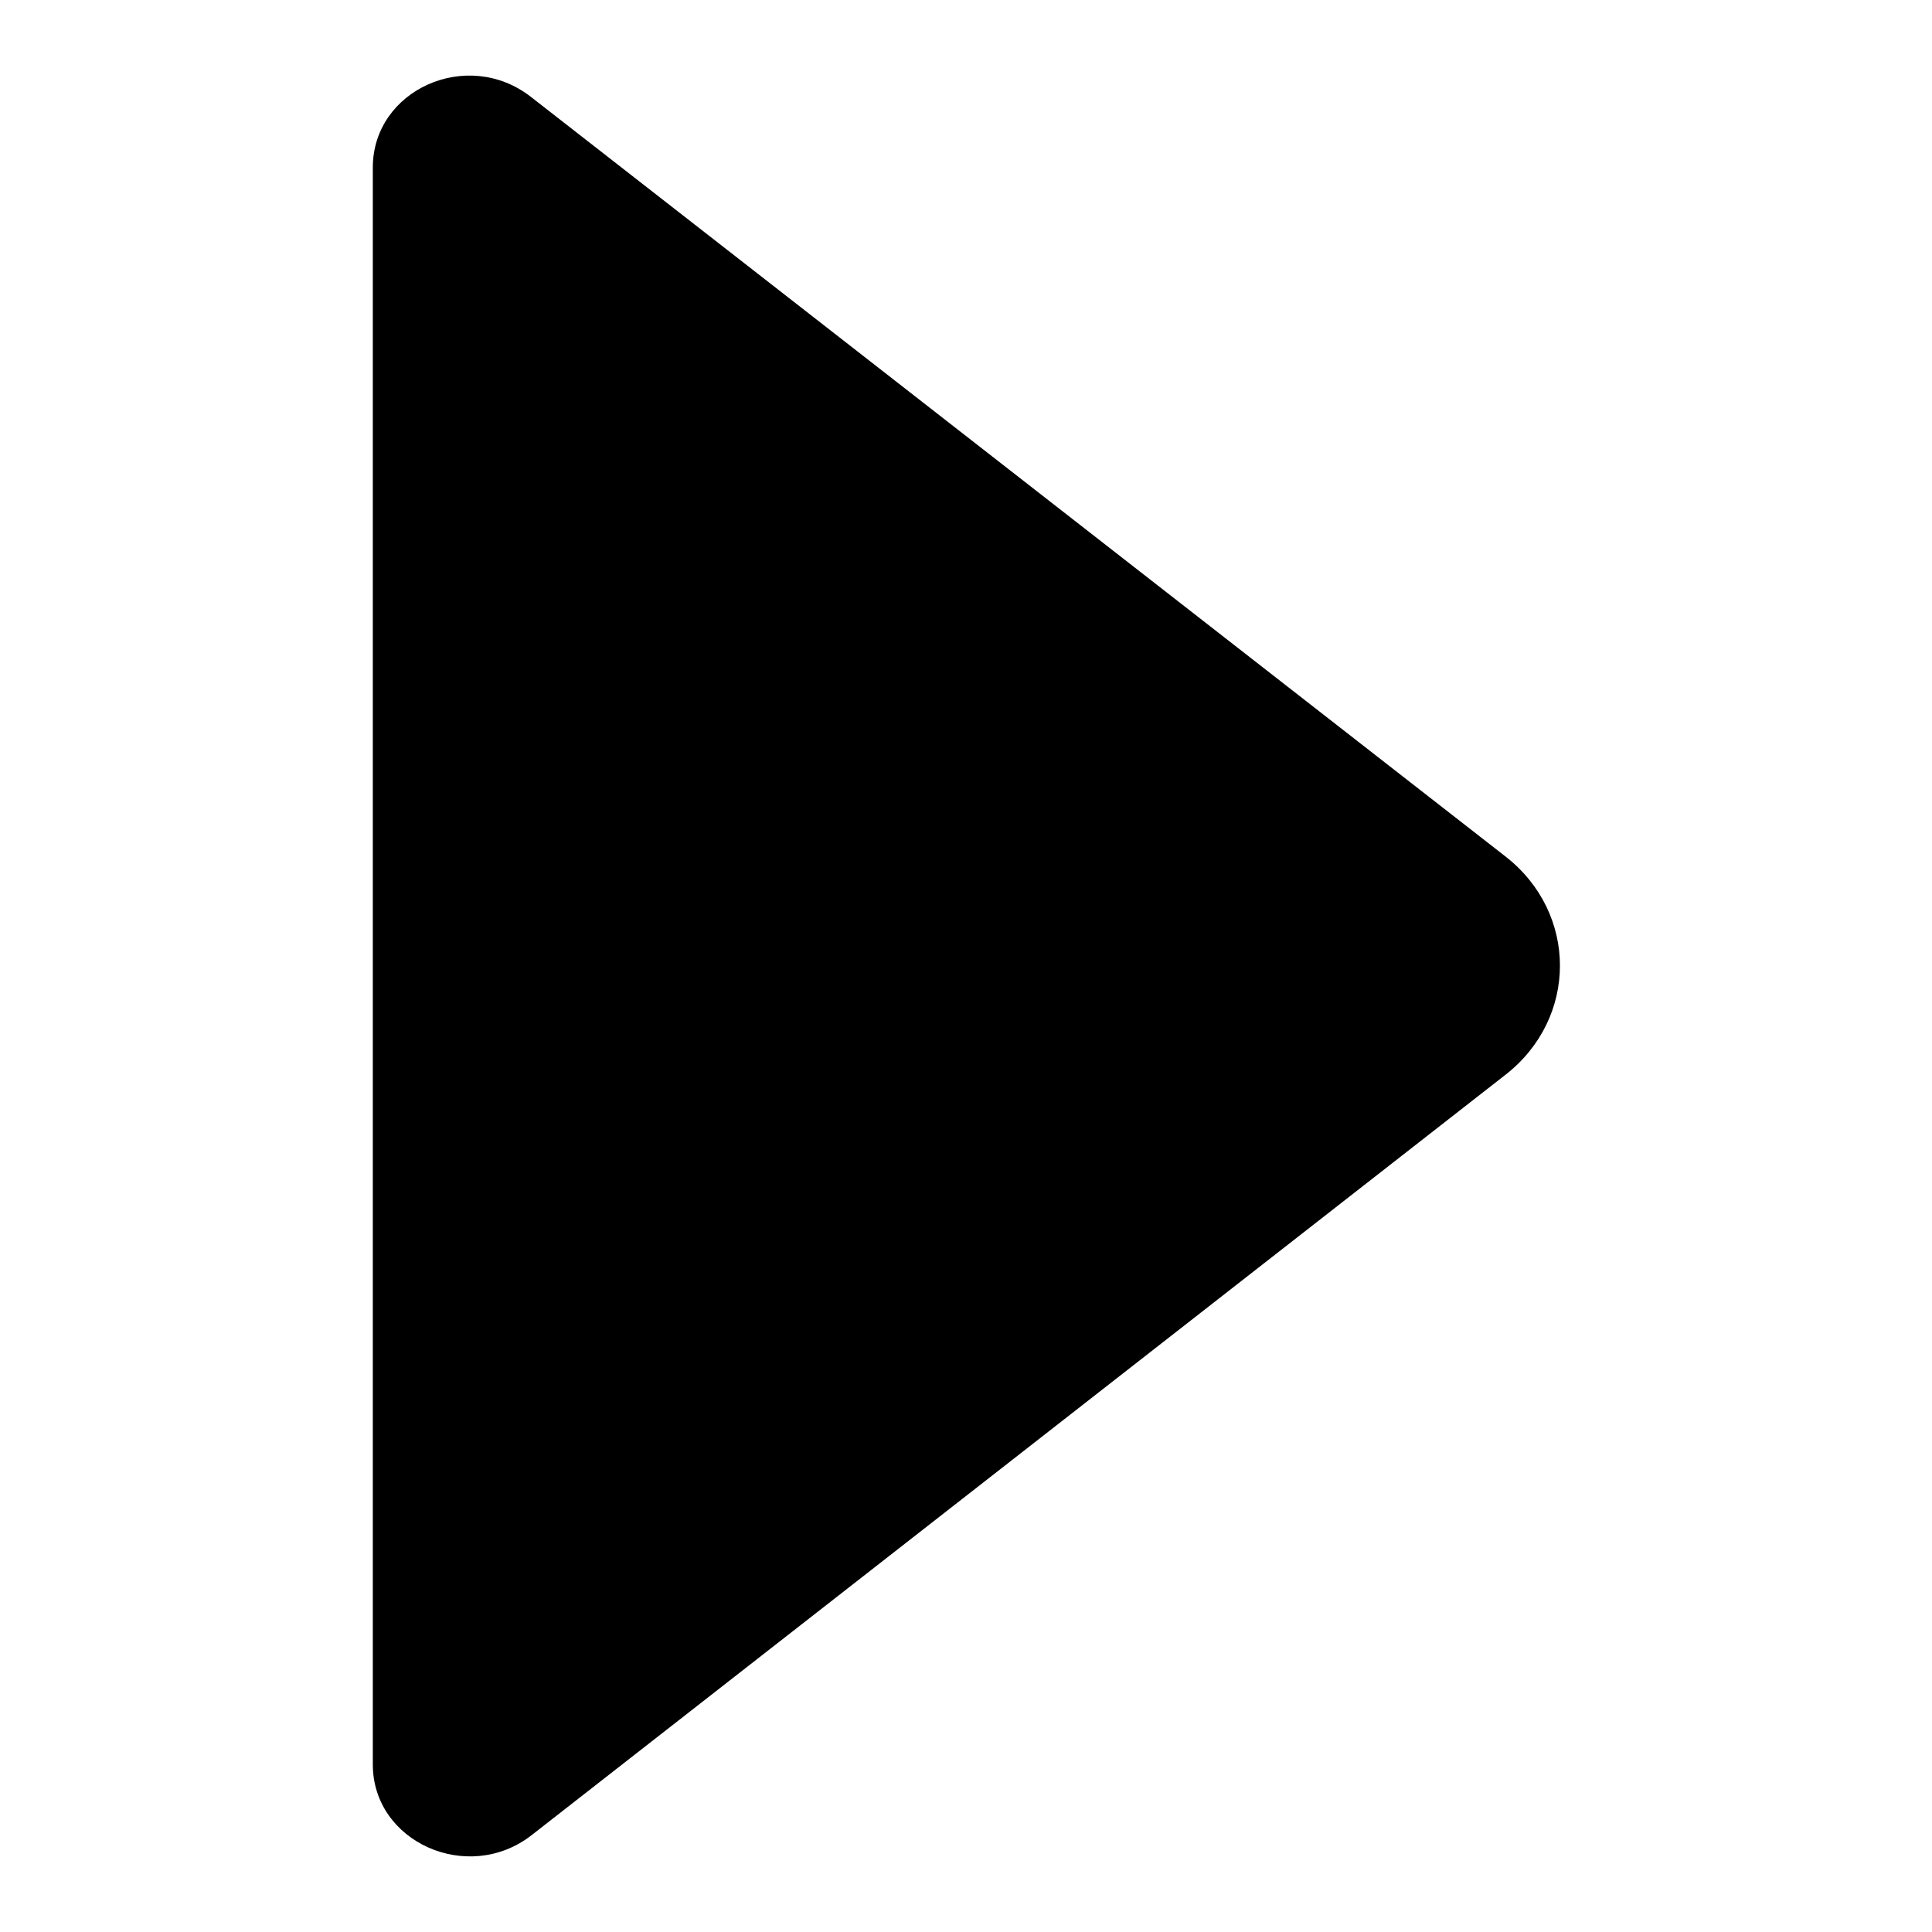
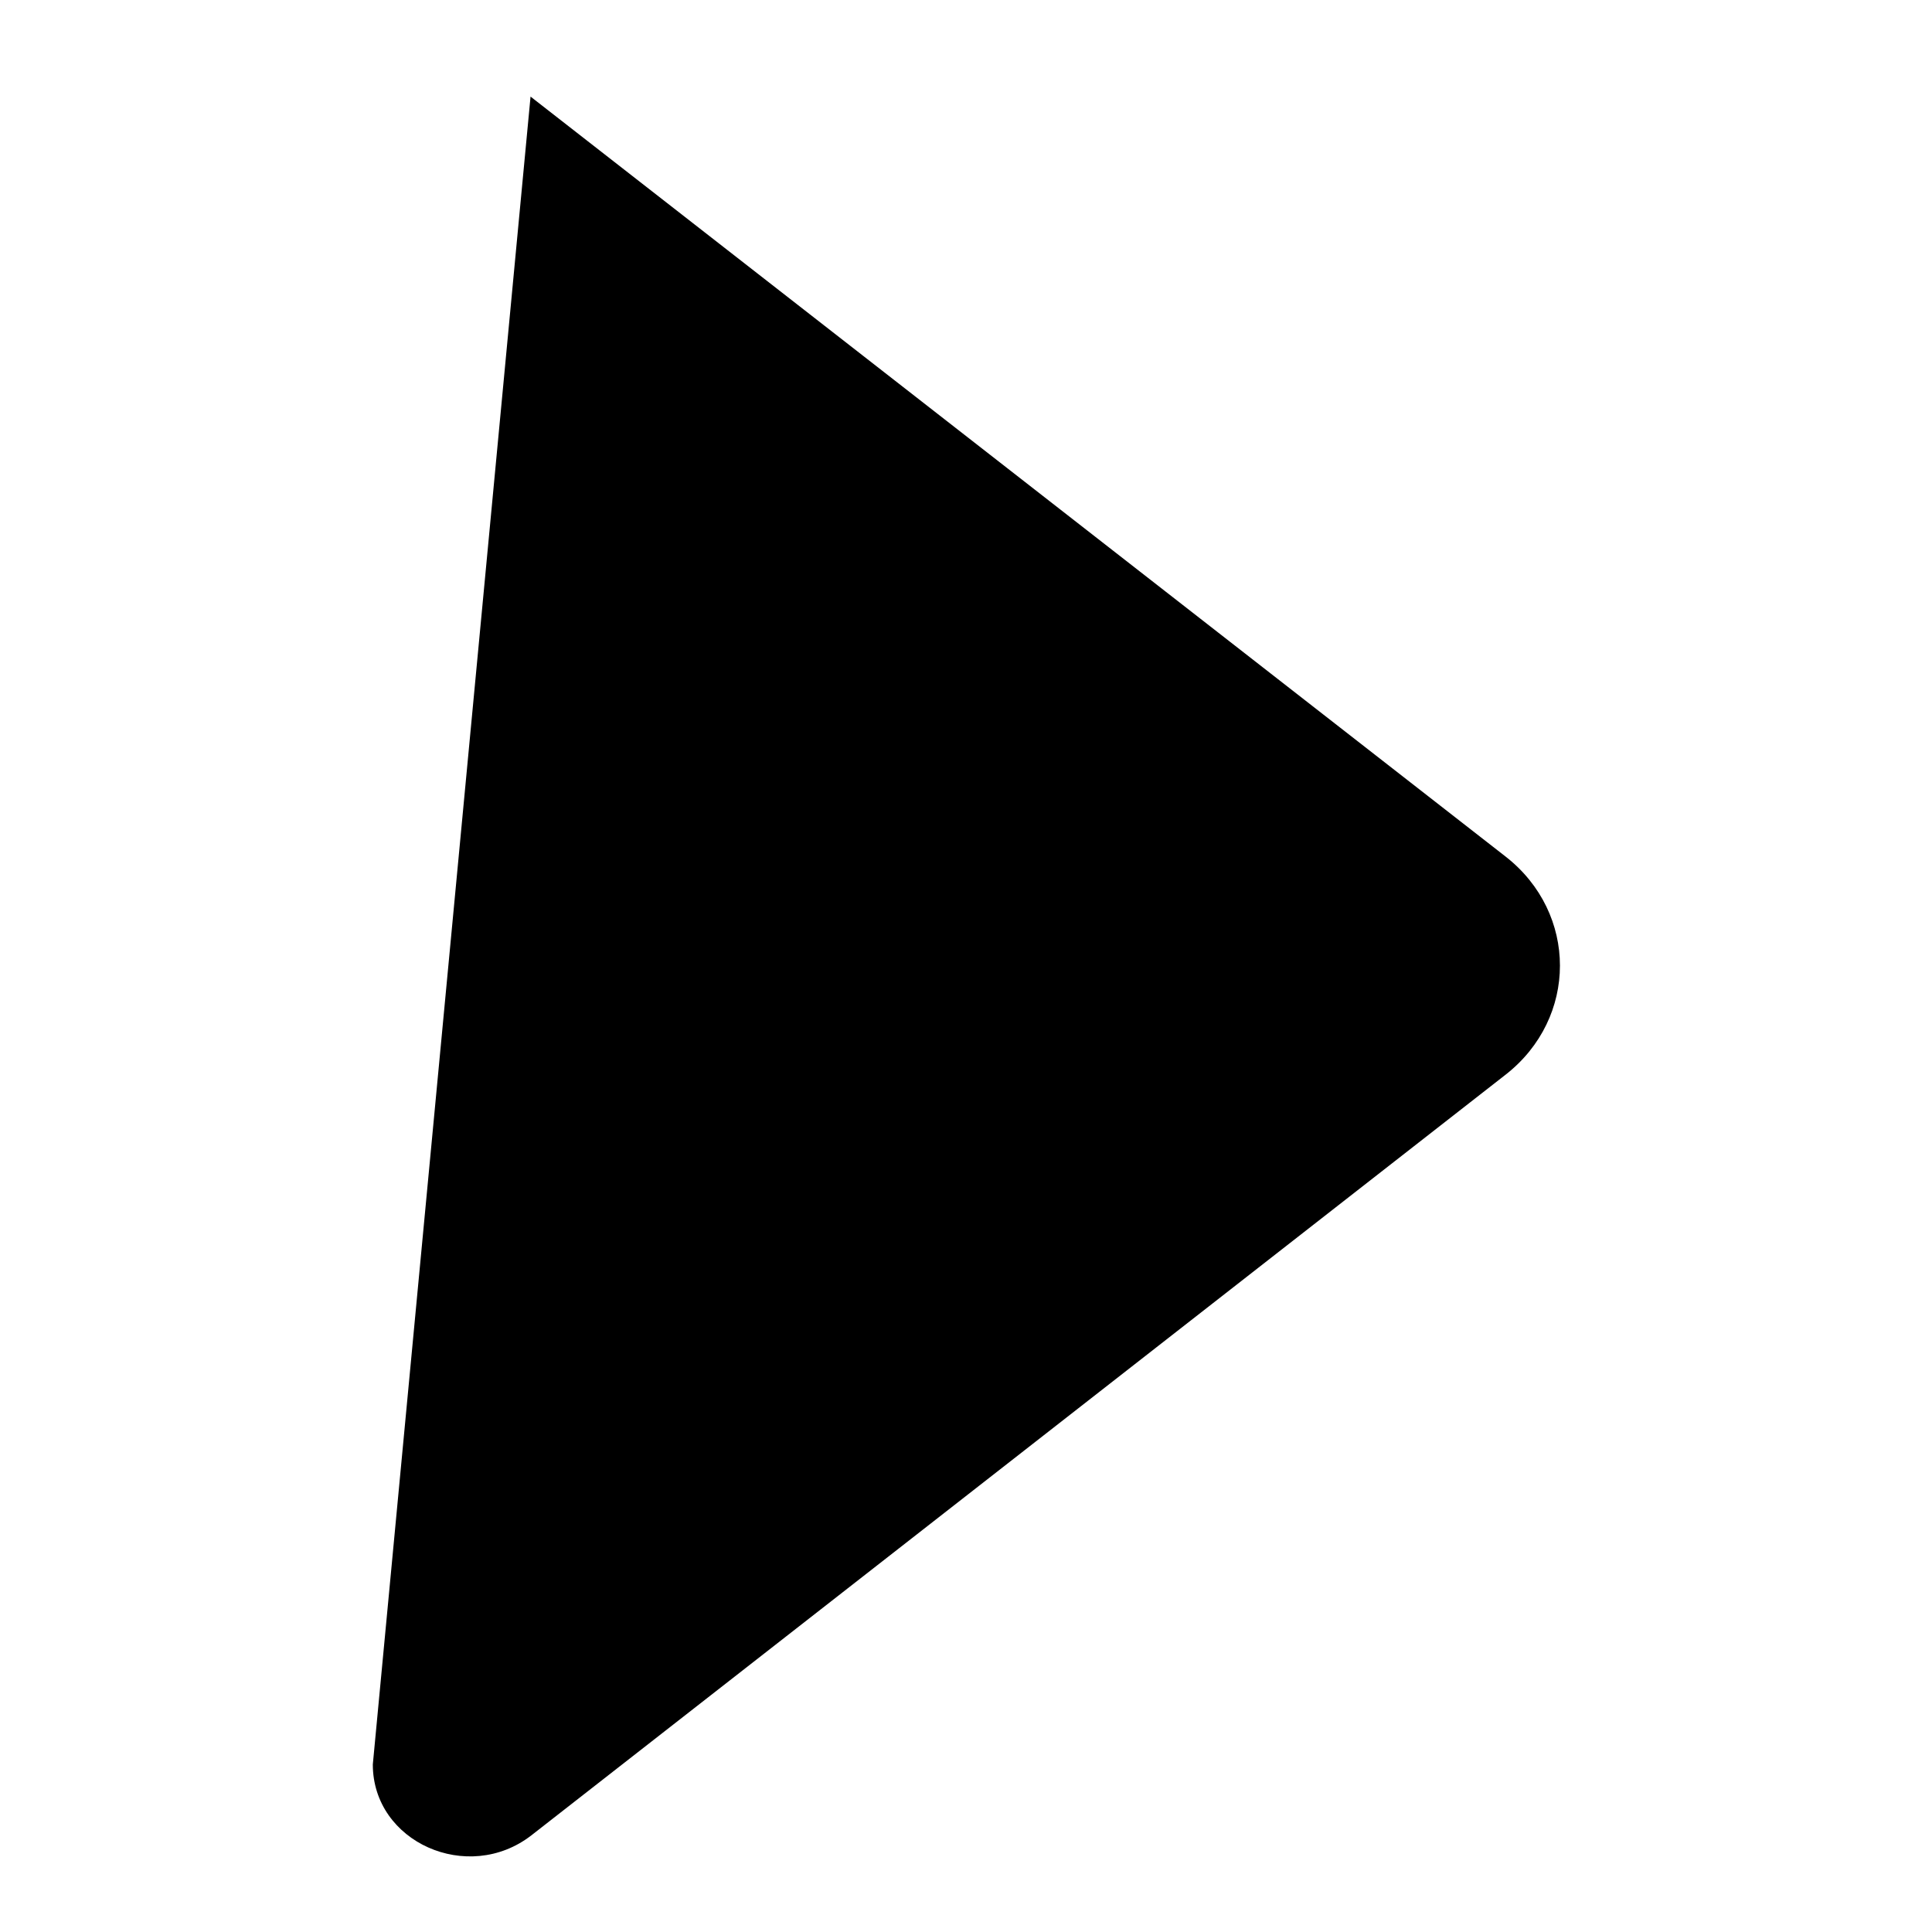
<svg xmlns="http://www.w3.org/2000/svg" version="1.1" x="0px" y="0px" viewBox="0 0 256 256" enable-background="new 0 0 256 256" xml:space="preserve">
  <g>
-     <path fill="#000000" d="M49.4,233.8c0,10.3,12.6,15.9,21,9.4l129.1-100.8c9.6-7.5,9.6-21.4,0-28.9L70.3,12.8 c-8.4-6.5-20.9-0.9-20.9,9.4L49.4,233.8L49.4,233.8z" />
+     <path fill="#000000" d="M49.4,233.8c0,10.3,12.6,15.9,21,9.4l129.1-100.8c9.6-7.5,9.6-21.4,0-28.9L70.3,12.8 L49.4,233.8L49.4,233.8z" />
  </g>
</svg>